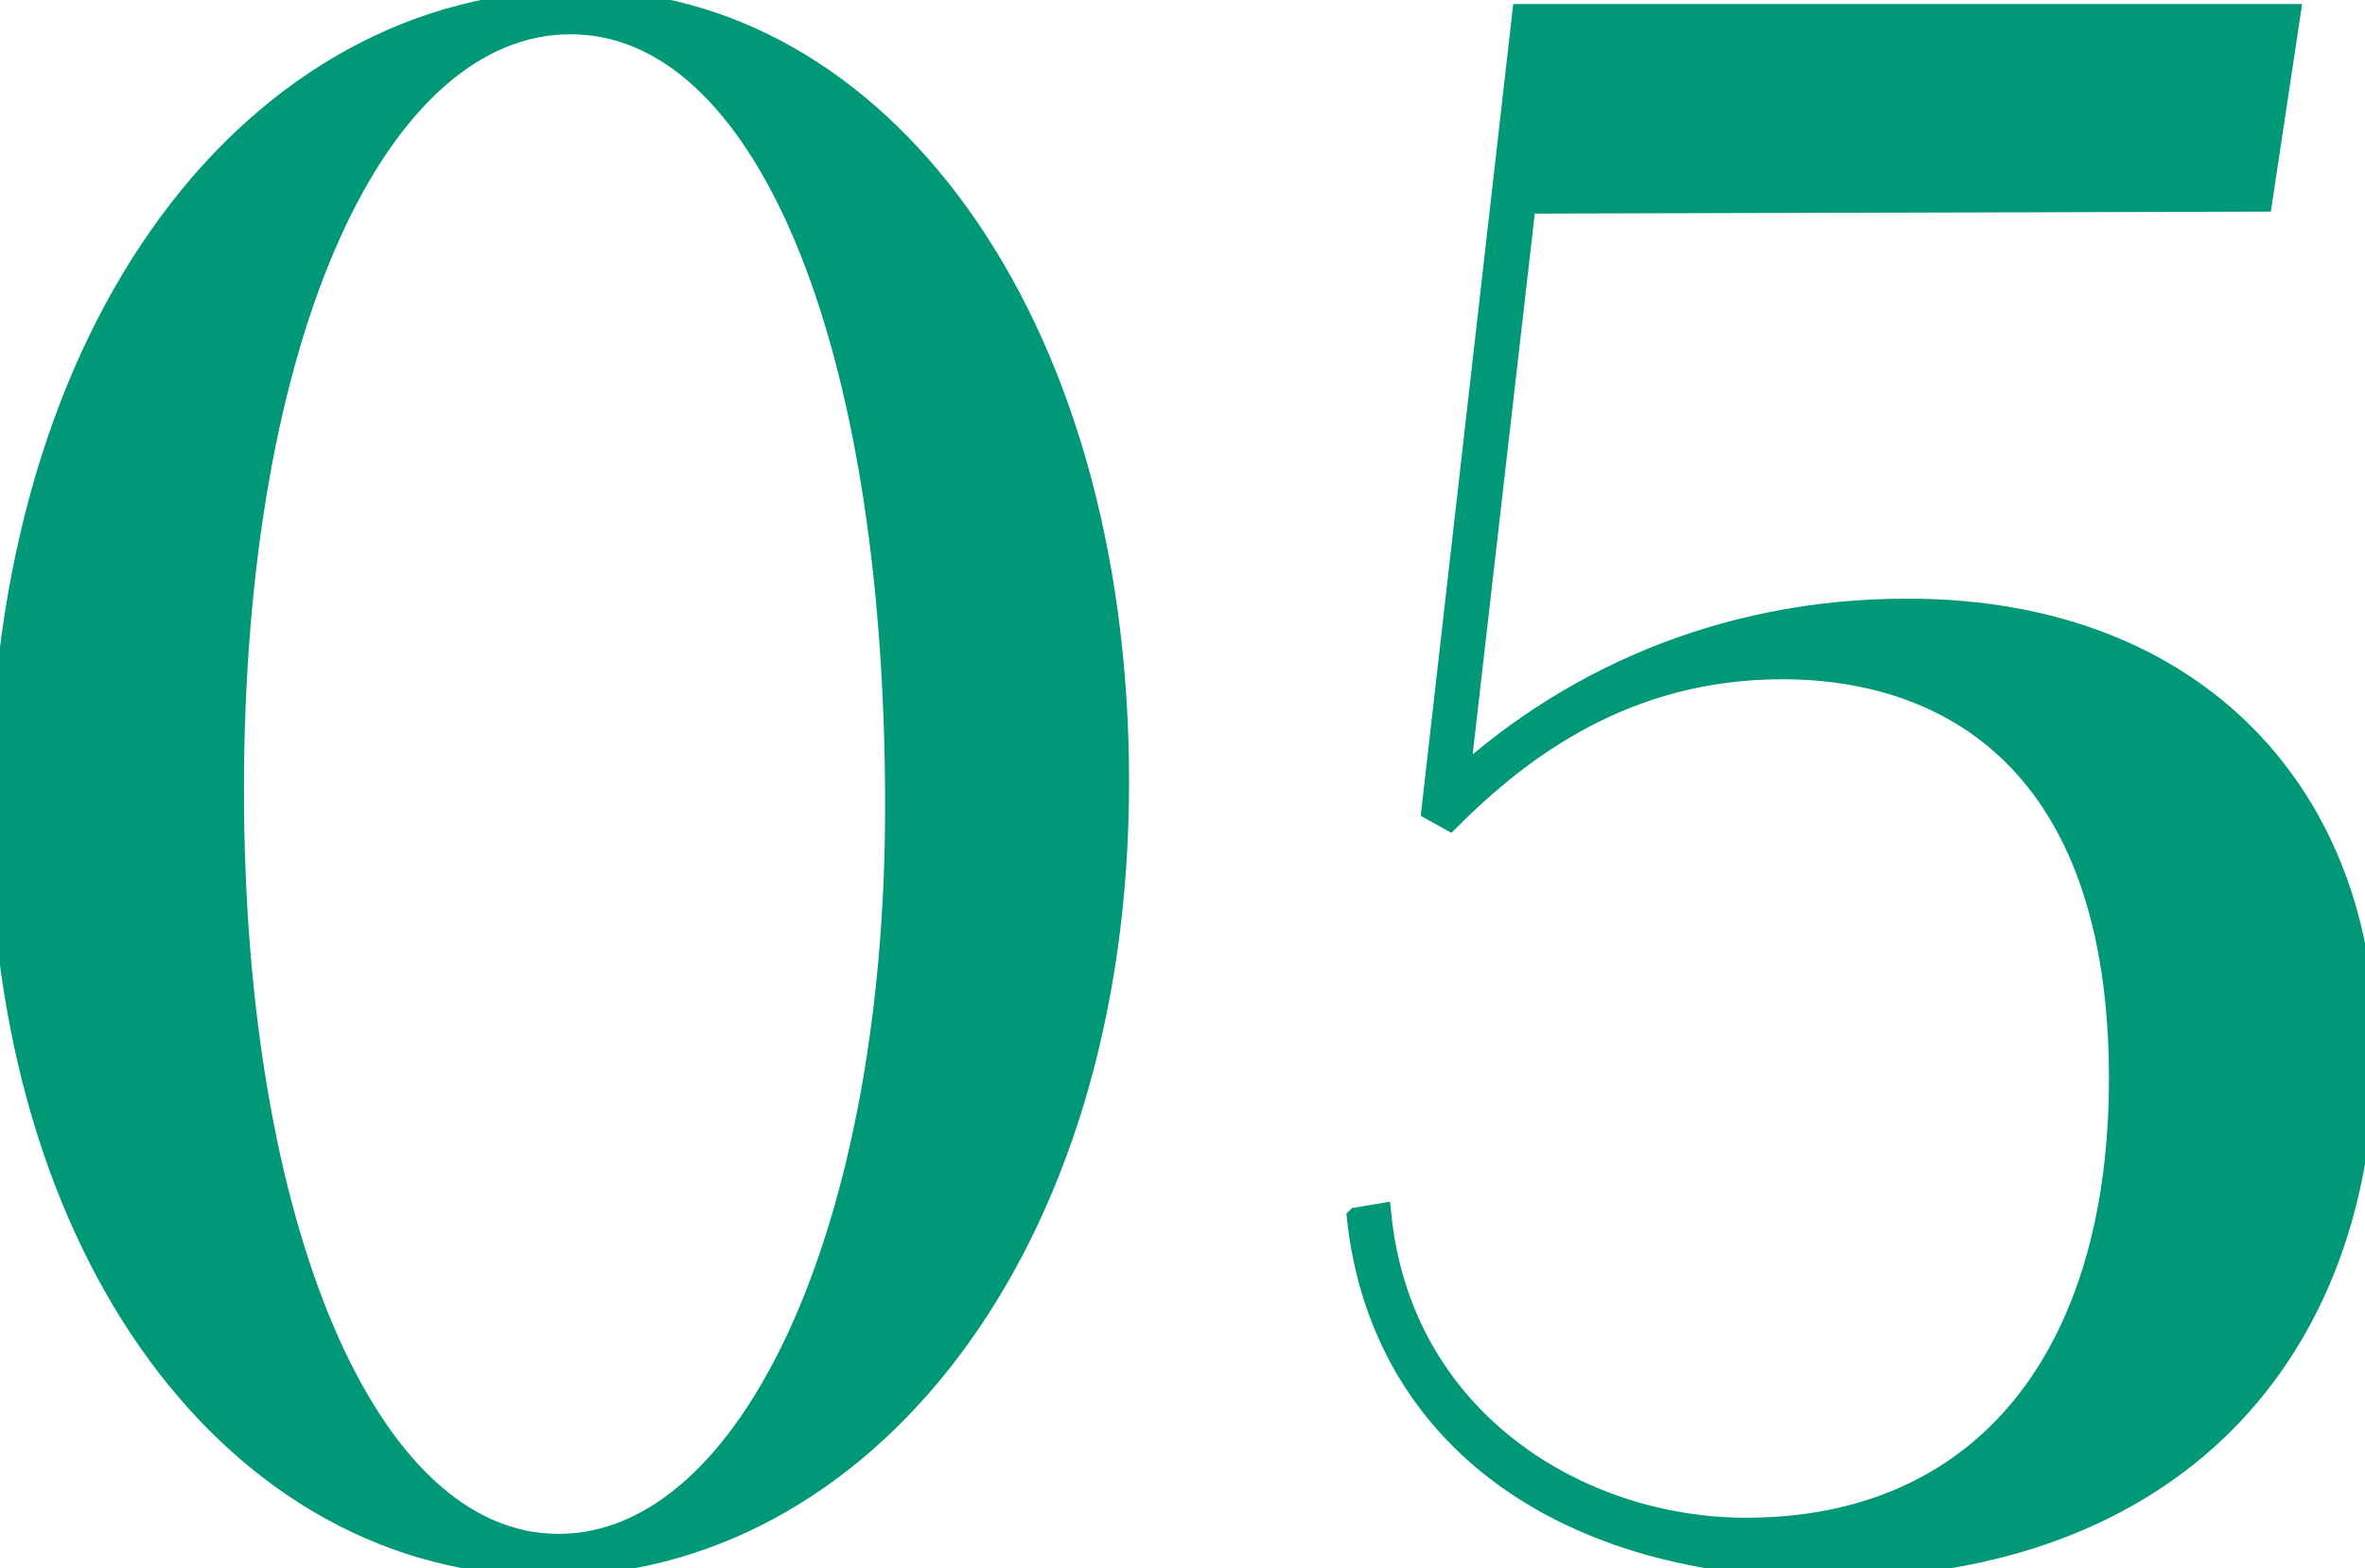
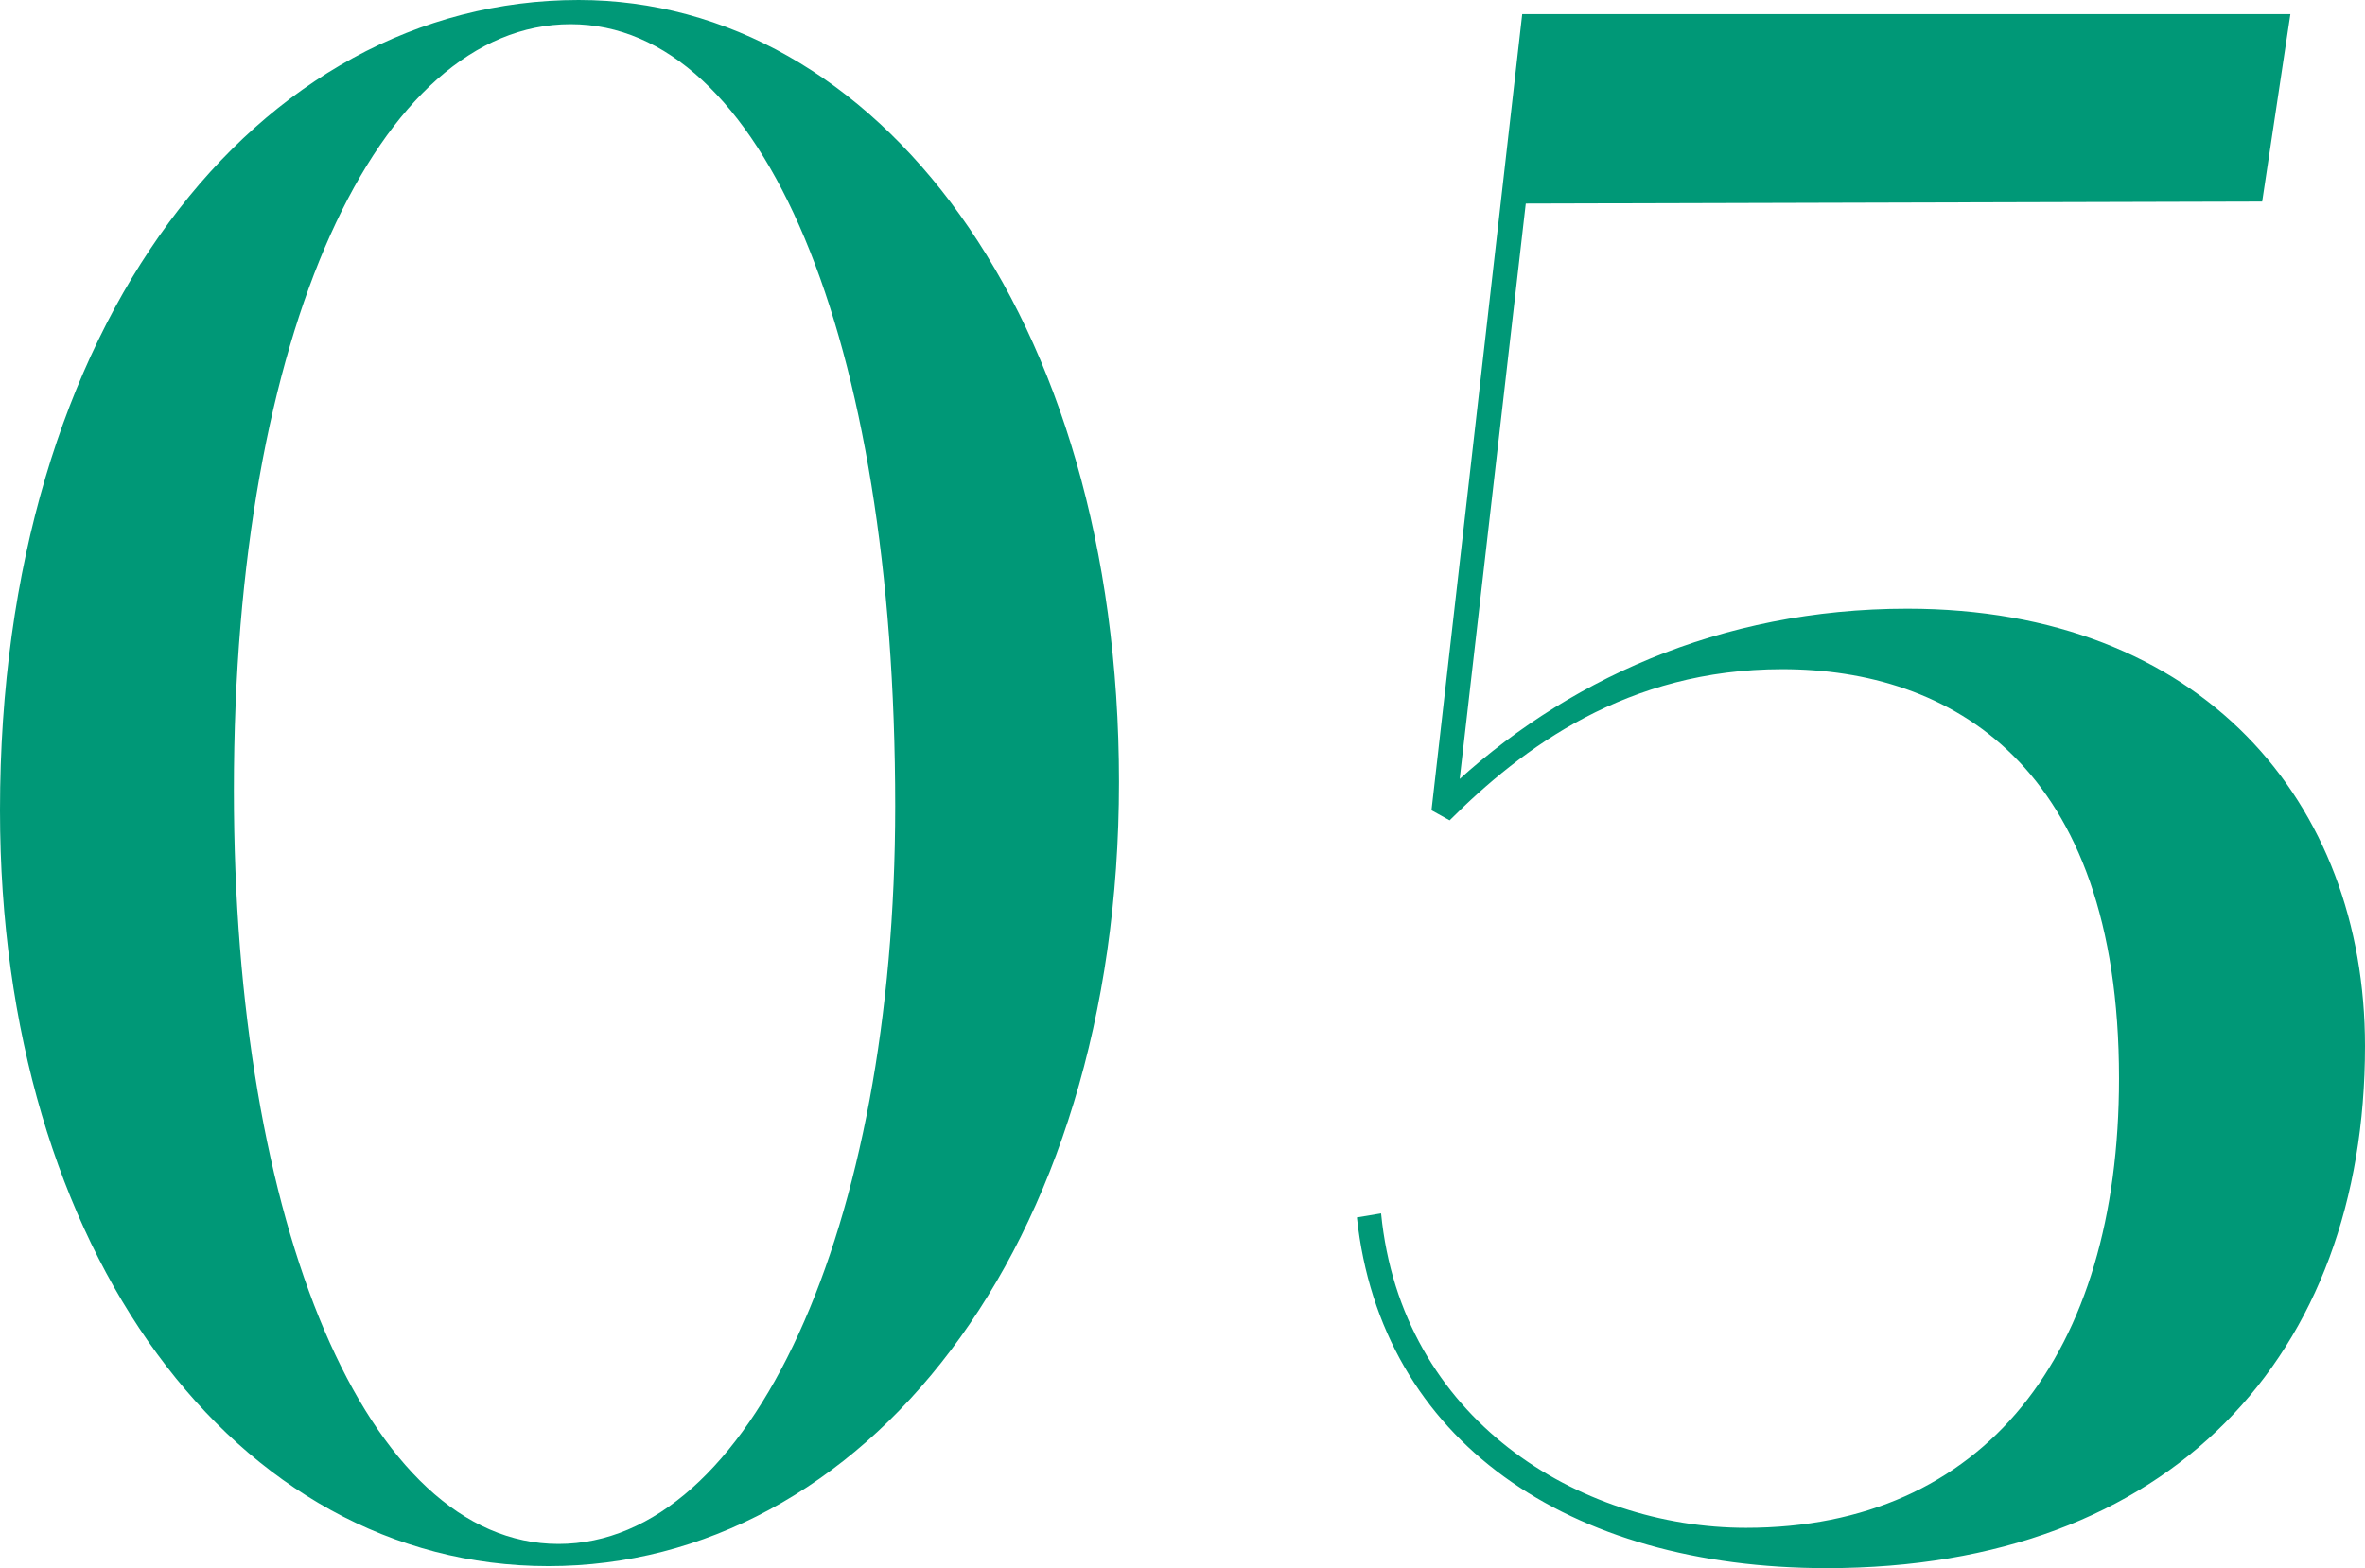
<svg xmlns="http://www.w3.org/2000/svg" id="_レイヤー_2" width="35.19" height="23.34" viewBox="0 0 35.19 23.34">
  <defs>
    <style>.cls-1{fill:none;stroke:#009877;stroke-miterlimit:10;stroke-width:.3px;}.cls-2{fill:#009877;stroke-width:0px;}</style>
  </defs>
  <g id="_デザイン">
    <path class="cls-2" d="M0,12.06C0,4.8,3.84,0,8.61,0c4.41,0,8.04,4.65,8.04,11.64s-3.84,11.67-8.49,11.67S0,18.63,0,12.06ZM13.32,12C13.32,4.98,11.34.36,8.49.36S3.48,4.92,3.48,11.76c0,6.48,1.98,11.22,4.83,11.22s5.01-4.68,5.01-10.98Z" />
    <path class="cls-2" d="M20.19,18.12l.36-.06c.3,3.06,2.94,4.68,5.43,4.68,3.54,0,5.55-2.58,5.55-6.69,0-4.68-2.52-6.09-5.01-6.09-2.31,0-3.87,1.17-4.95,2.25l-.27-.15L22.65.21h11.43l-.42,2.79-11.07.03.33-1.89-1.23,10.71-.15-.09c1.71-1.62,4.05-2.7,6.84-2.7,4.38,0,6.81,2.88,6.81,6.51,0,4.59-2.88,7.77-8.01,7.77-3.84,0-6.63-1.89-6.99-5.22Z" />
-     <path class="cls-1" d="M0,12.06C0,4.8,3.84,0,8.61,0c4.41,0,8.04,4.65,8.04,11.64s-3.84,11.67-8.49,11.67S0,18.63,0,12.06ZM13.32,12C13.32,4.98,11.34.36,8.49.36S3.48,4.92,3.48,11.76c0,6.48,1.98,11.22,4.83,11.22s5.01-4.68,5.01-10.98Z" />
-     <path class="cls-1" d="M20.19,18.12l.36-.06c.3,3.06,2.94,4.68,5.43,4.68,3.54,0,5.55-2.58,5.55-6.69,0-4.68-2.52-6.09-5.01-6.09-2.31,0-3.87,1.17-4.95,2.25l-.27-.15L22.65.21h11.43l-.42,2.79-11.07.03.33-1.89-1.23,10.71-.15-.09c1.71-1.62,4.05-2.7,6.84-2.7,4.38,0,6.81,2.88,6.81,6.51,0,4.59-2.88,7.77-8.01,7.77-3.84,0-6.63-1.89-6.99-5.22Z" />
  </g>
</svg>